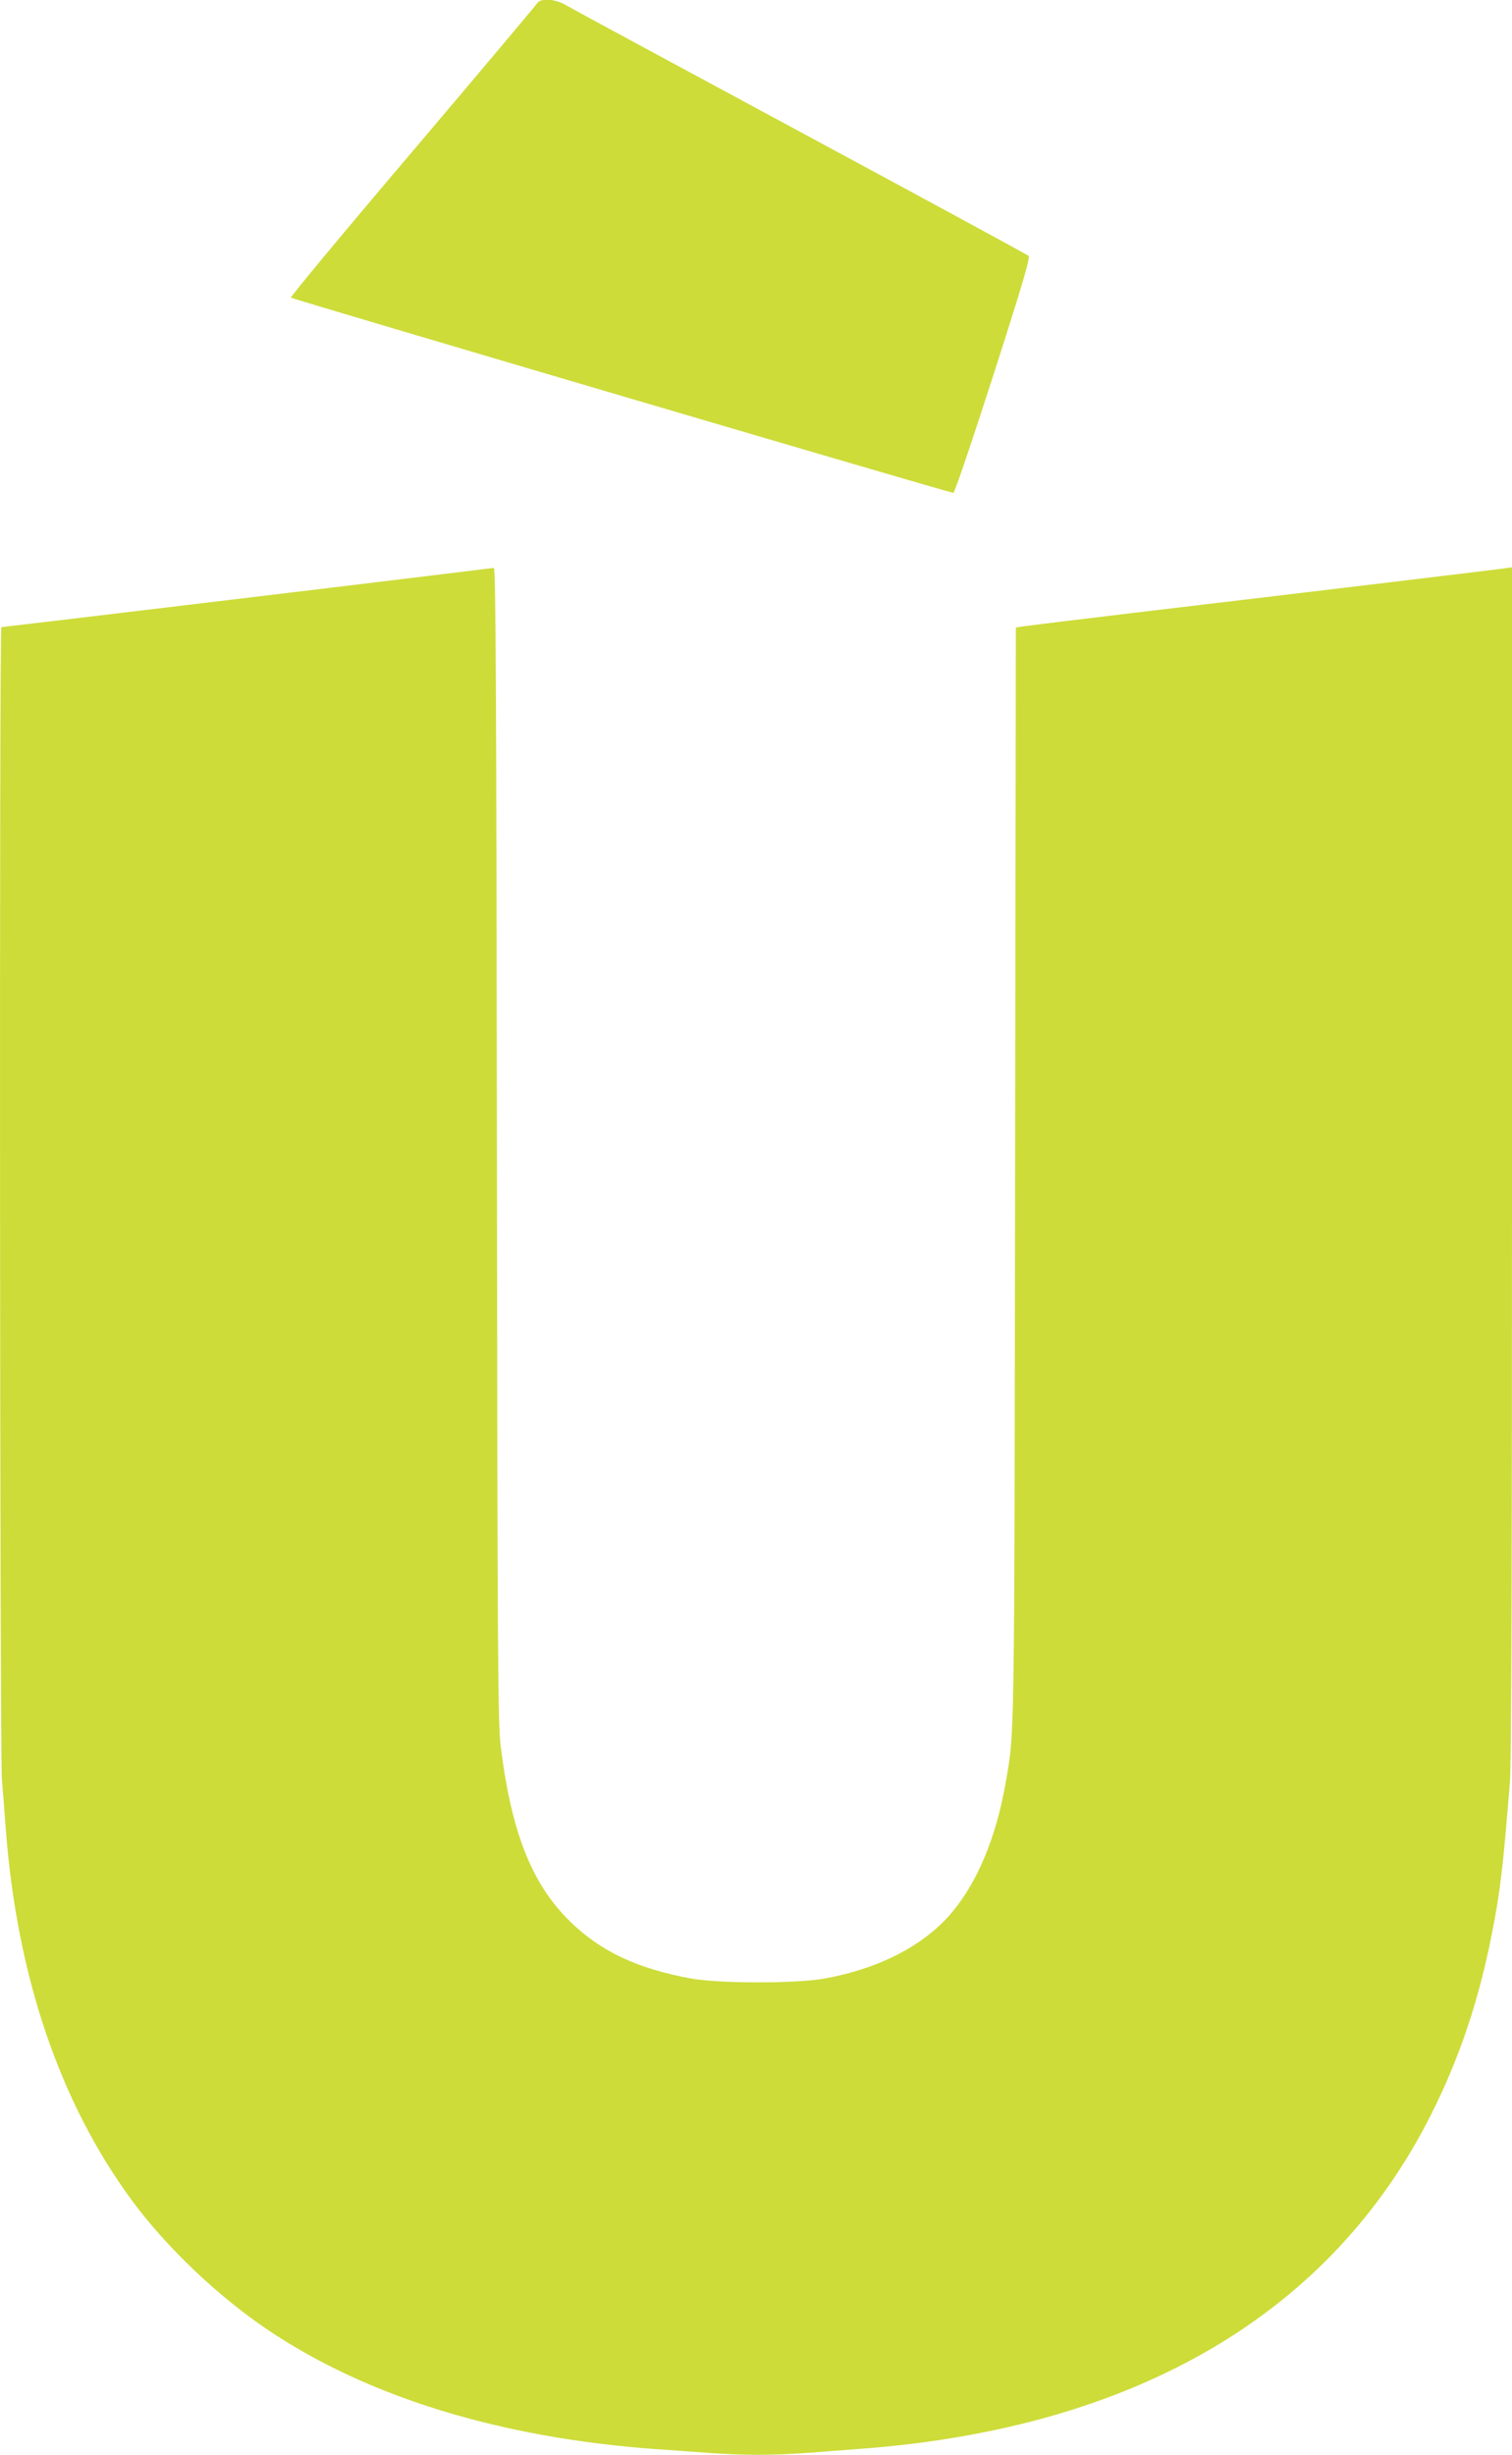
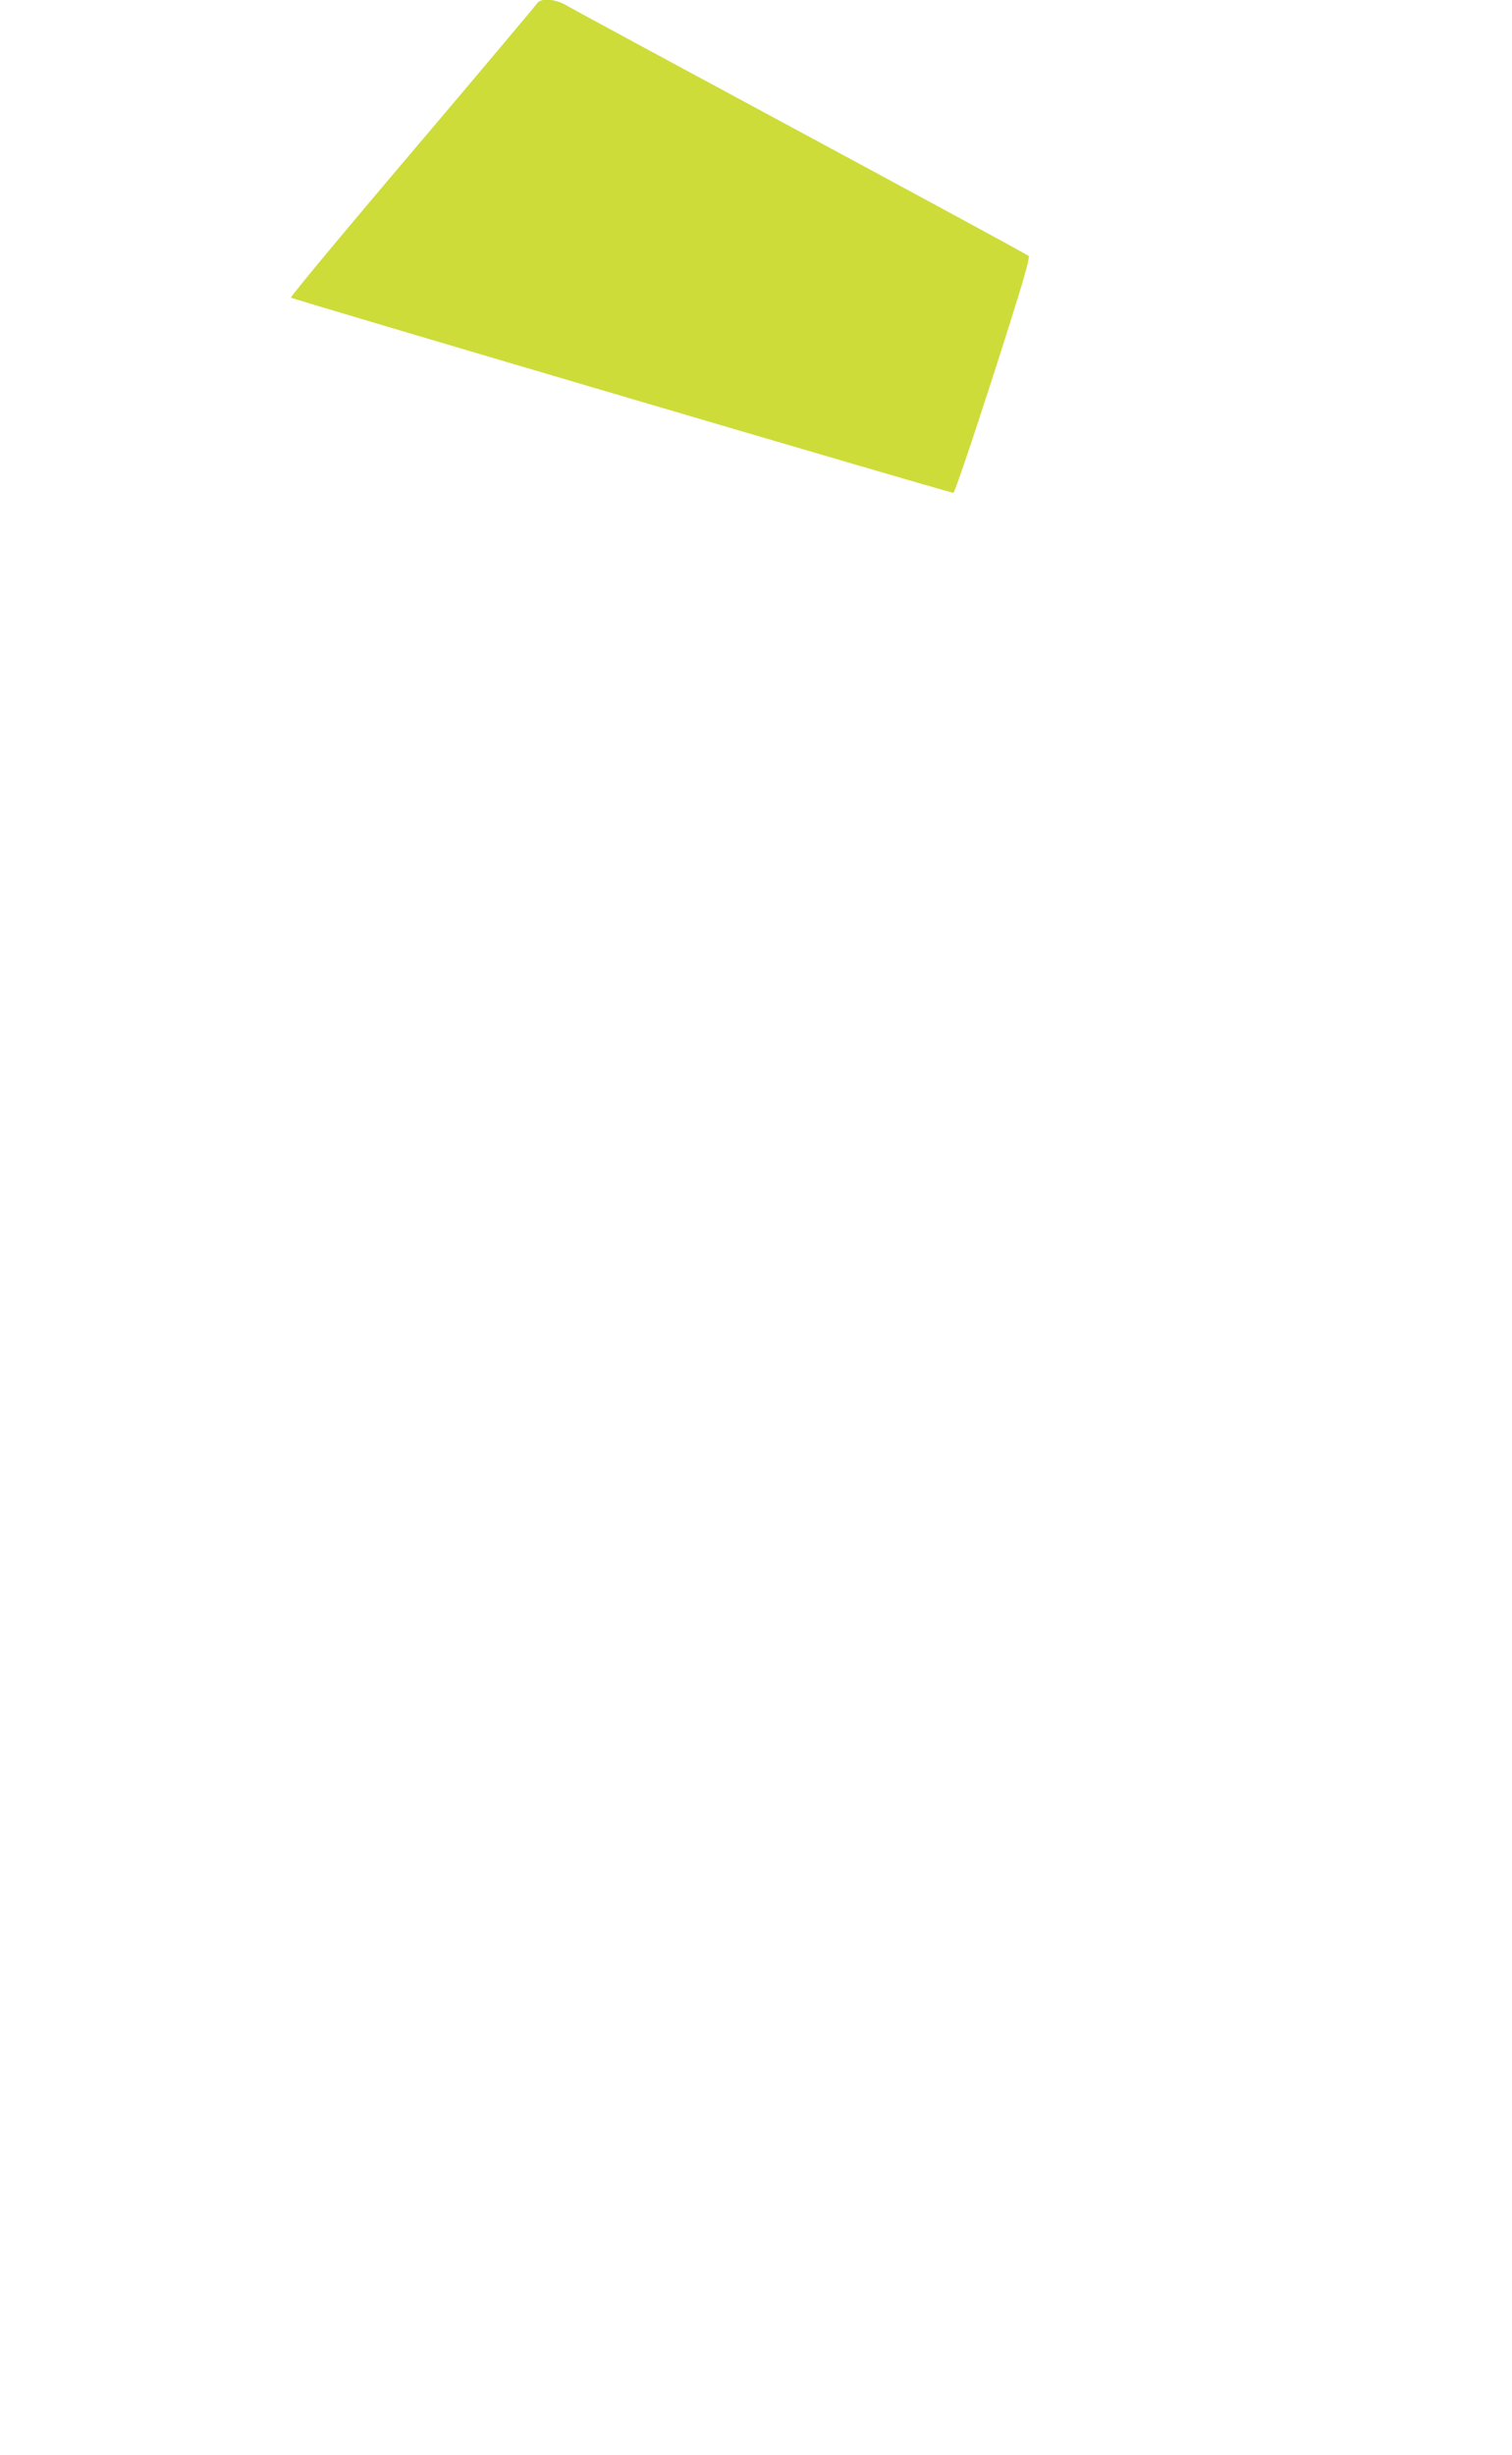
<svg xmlns="http://www.w3.org/2000/svg" version="1.0" width="789pt" height="1280pt" viewBox="0 0 789 1280" preserveAspectRatio="xMidYMid meet">
  <g transform="translate(0,1280) scale(0.1,-0.1)" fill="#cddc39" stroke="none">
-     <path d="M2803 12783 c-6 -10 -299 -358 -651 -773 -353 -415 -638 -758 -634 -762 8 -8 3438 -1018 3457 -1018 6 0 98 270 208 612 154 479 194 615 184 624 -6 6 -541 296 -1187 644 -646 348 -1196 645 -1223 661 -57 35 -135 41 -154 12z" />
-     <path d="M2250 9799 c-373 -46 -2234 -269 -2243 -269 -11 0 -8 -5891 3 -6010 5 -58 14 -172 20 -255 58 -769 282 -1429 661 -1942 180 -243 447 -497 709 -673 520 -349 1211 -561 2020 -620 80 -5 205 -15 279 -20 171 -13 342 -13 512 0 74 6 197 15 274 21 1440 106 2463 706 2985 1748 145 288 247 591 314 933 44 221 58 338 95 793 8 88 11 1124 11 3234 l0 3103 -42 -6 c-43 -6 -873 -106 -1928 -231 -300 -36 -562 -68 -582 -71 l-37 -6 -4 -2846 c-4 -3047 -2 -2907 -51 -3187 -49 -275 -143 -502 -274 -661 -143 -174 -378 -297 -667 -350 -143 -27 -555 -27 -700 0 -278 51 -470 141 -628 295 -201 195 -308 464 -364 914 -15 119 -17 432 -20 3140 -3 2351 -6 3007 -16 3006 -7 -1 -154 -19 -327 -40z" />
+     <path d="M2803 12783 c-6 -10 -299 -358 -651 -773 -353 -415 -638 -758 -634 -762 8 -8 3438 -1018 3457 -1018 6 0 98 270 208 612 154 479 194 615 184 624 -6 6 -541 296 -1187 644 -646 348 -1196 645 -1223 661 -57 35 -135 41 -154 12" />
  </g>
</svg>